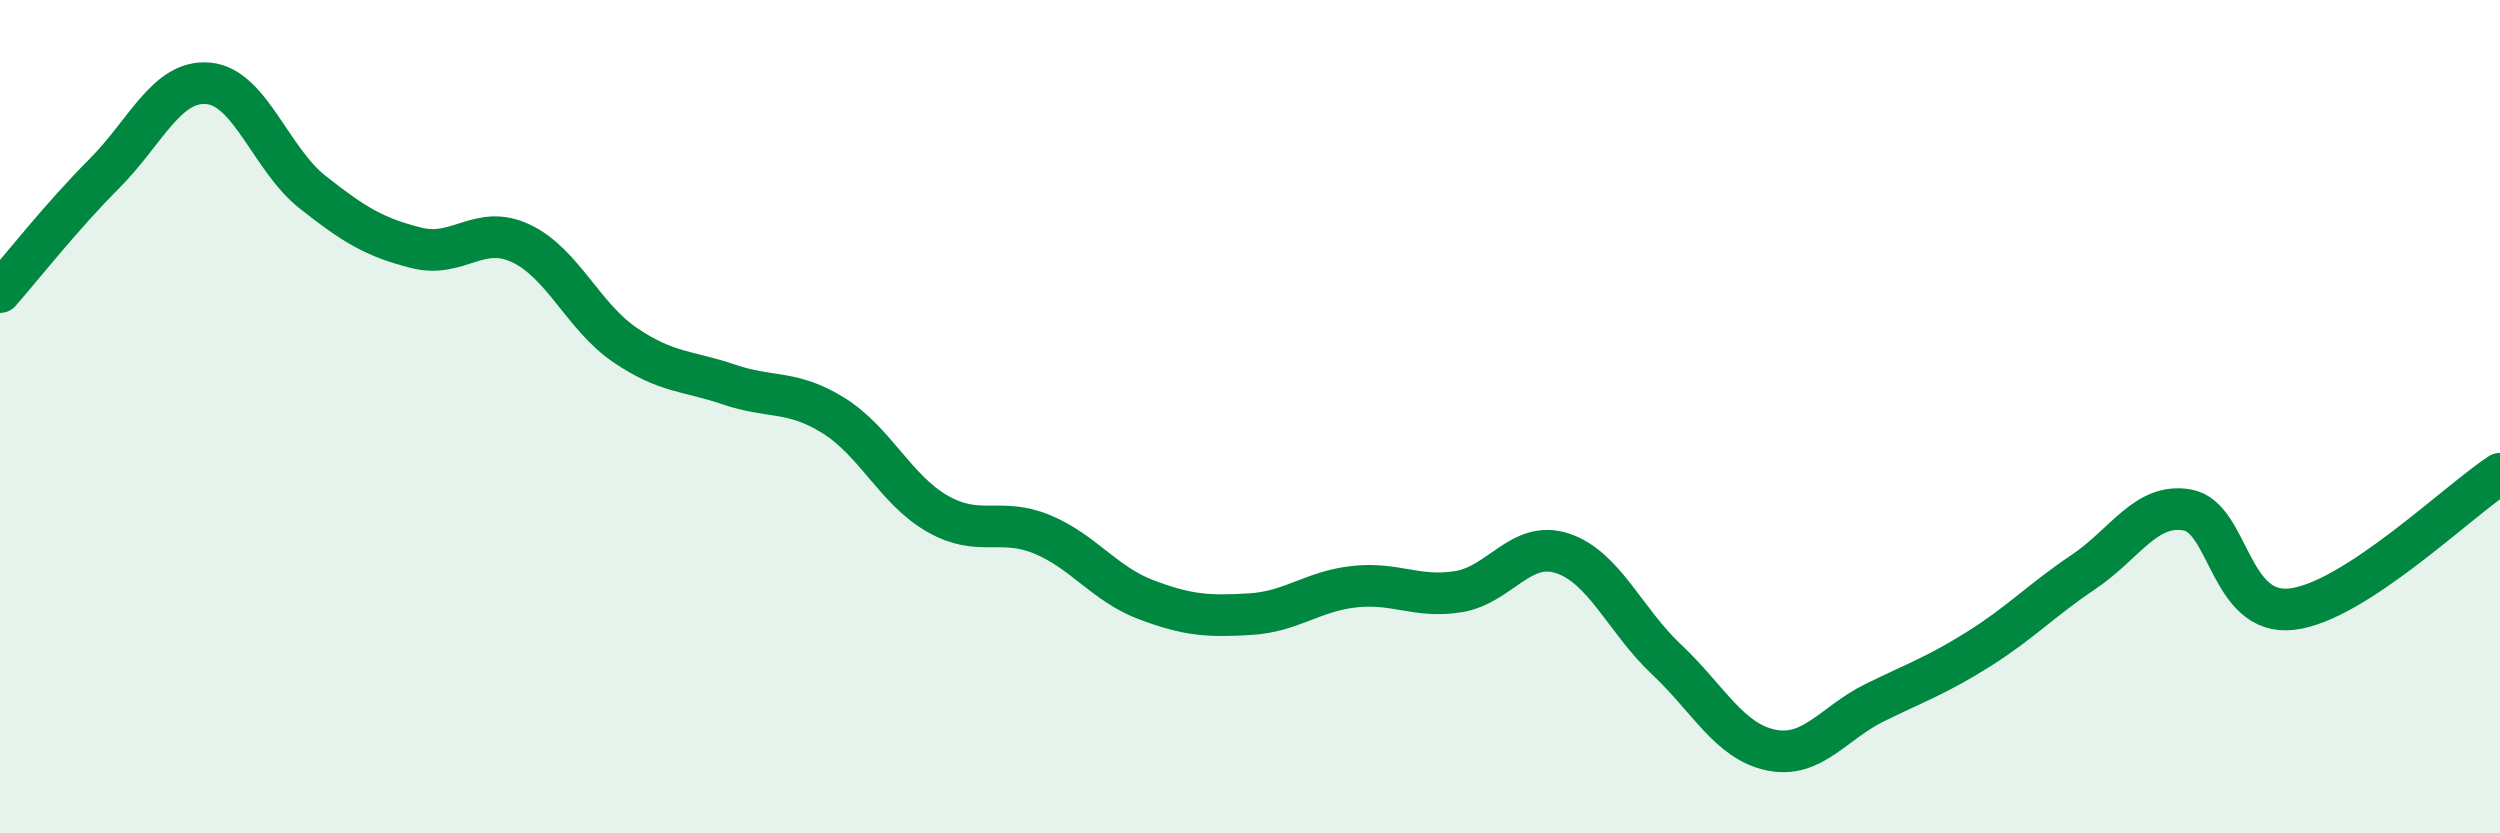
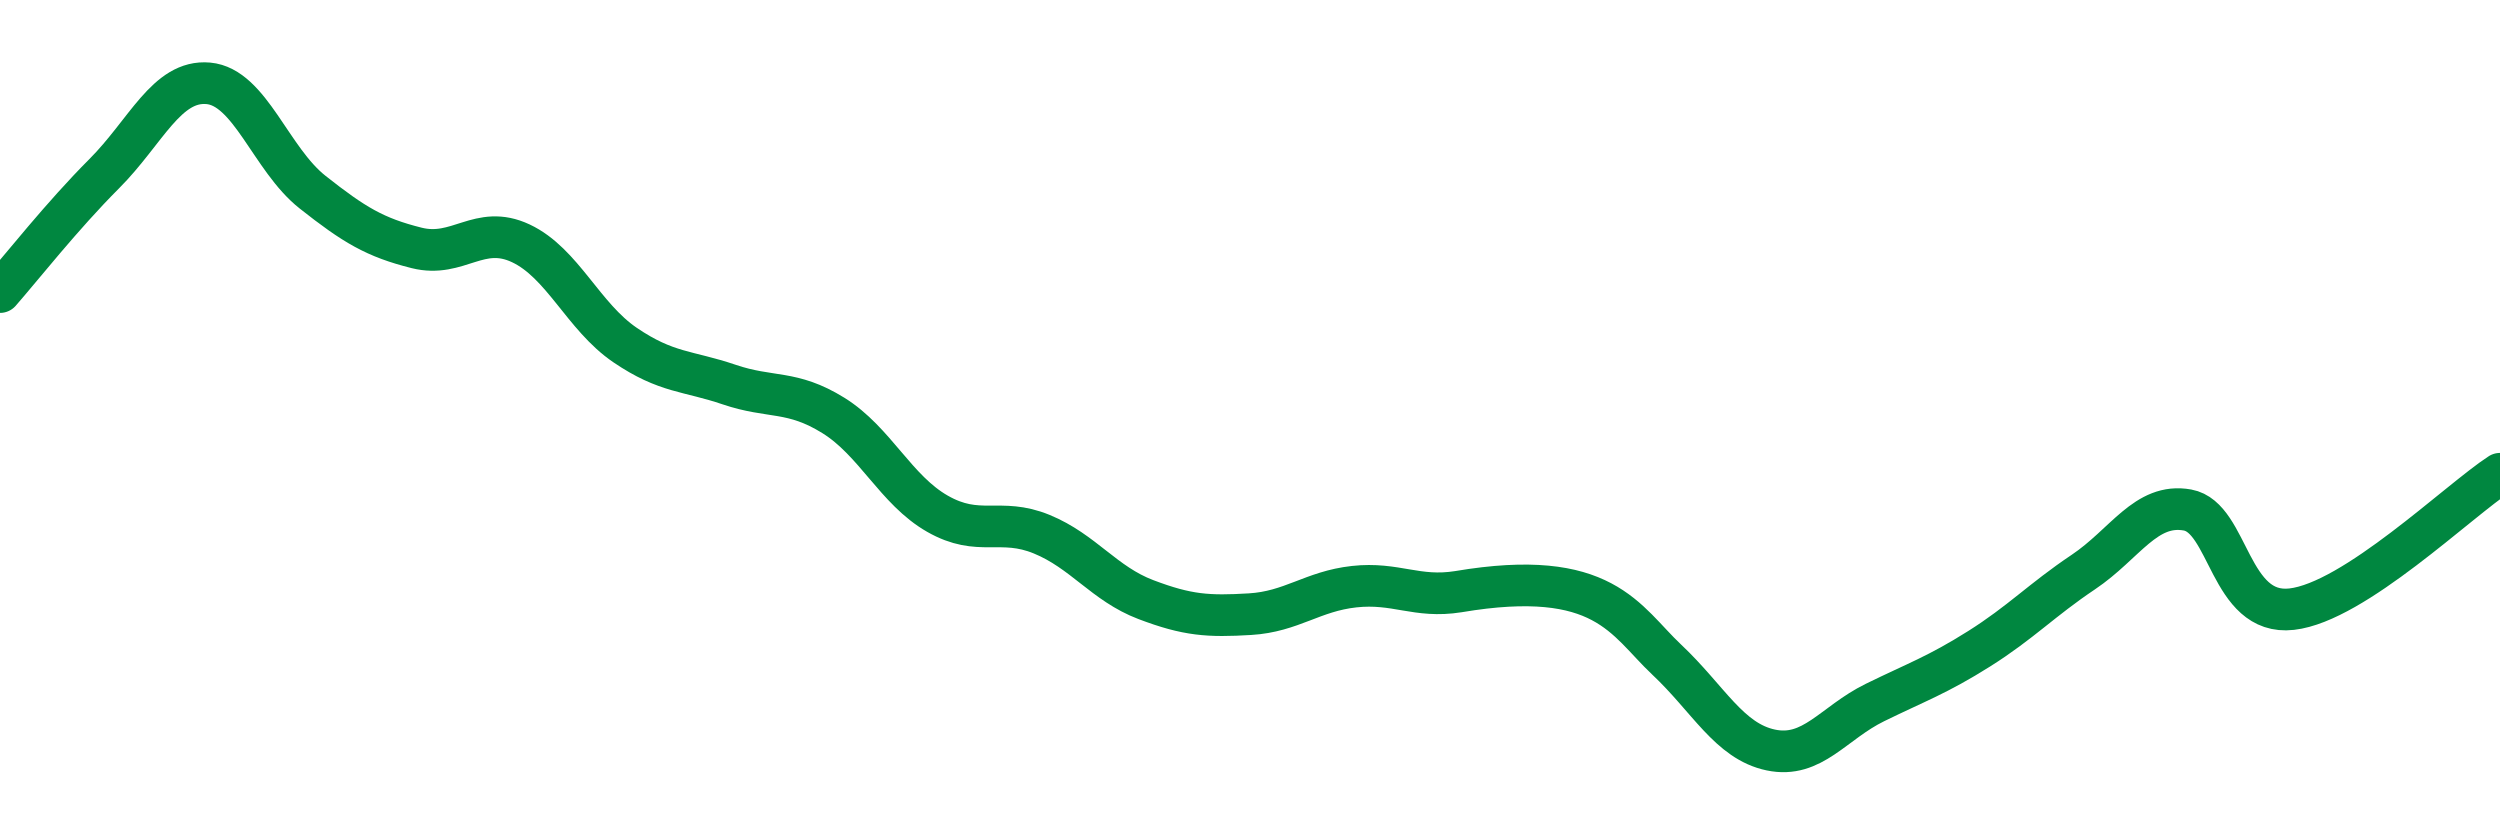
<svg xmlns="http://www.w3.org/2000/svg" width="60" height="20" viewBox="0 0 60 20">
-   <path d="M 0,7.01 C 0.5,6.44 1.5,5.17 2.5,4.17 C 3.5,3.17 4,1.91 5,2 C 6,2.09 6.5,3.82 7.5,4.61 C 8.5,5.4 9,5.7 10,5.95 C 11,6.2 11.5,5.37 12.5,5.84 C 13.5,6.31 14,7.6 15,8.28 C 16,8.96 16.5,8.89 17.5,9.23 C 18.5,9.57 19,9.35 20,9.97 C 21,10.59 21.5,11.76 22.5,12.33 C 23.5,12.9 24,12.41 25,12.82 C 26,13.23 26.5,14.01 27.5,14.39 C 28.5,14.77 29,14.8 30,14.74 C 31,14.68 31.5,14.19 32.5,14.08 C 33.5,13.97 34,14.36 35,14.2 C 36,14.04 36.5,12.95 37.5,13.28 C 38.5,13.61 39,14.89 40,15.83 C 41,16.77 41.5,17.79 42.5,18 C 43.5,18.21 44,17.35 45,16.86 C 46,16.37 46.5,16.2 47.5,15.57 C 48.5,14.94 49,14.4 50,13.73 C 51,13.06 51.5,12.06 52.5,12.24 C 53.5,12.42 53.5,14.79 55,14.62 C 56.5,14.45 59,12.02 60,11.37L60 20L0 20Z" fill="#008740" opacity="0.1" stroke-linecap="round" stroke-linejoin="round" />
-   <path d="M 0,7.01 C 0.5,6.44 1.5,5.17 2.5,4.17 C 3.5,3.17 4,1.91 5,2 C 6,2.09 6.5,3.82 7.5,4.61 C 8.5,5.4 9,5.7 10,5.95 C 11,6.2 11.5,5.37 12.5,5.84 C 13.5,6.31 14,7.6 15,8.28 C 16,8.96 16.5,8.89 17.5,9.23 C 18.5,9.57 19,9.35 20,9.97 C 21,10.59 21.5,11.76 22.5,12.33 C 23.5,12.9 24,12.41 25,12.82 C 26,13.23 26.5,14.01 27.5,14.39 C 28.5,14.77 29,14.8 30,14.74 C 31,14.68 31.5,14.19 32.5,14.08 C 33.5,13.97 34,14.36 35,14.2 C 36,14.04 36.5,12.95 37.5,13.28 C 38.5,13.61 39,14.89 40,15.83 C 41,16.77 41.5,17.79 42.5,18 C 43.5,18.21 44,17.35 45,16.86 C 46,16.37 46.5,16.2 47.5,15.57 C 48.5,14.94 49,14.4 50,13.73 C 51,13.06 51.5,12.06 52.5,12.24 C 53.5,12.42 53.5,14.79 55,14.62 C 56.5,14.45 59,12.02 60,11.37" stroke="#008740" stroke-width="1" fill="none" stroke-linecap="round" stroke-linejoin="round" />
+   <path d="M 0,7.01 C 0.5,6.44 1.5,5.17 2.5,4.17 C 3.5,3.17 4,1.91 5,2 C 6,2.09 6.5,3.82 7.5,4.61 C 8.5,5.4 9,5.7 10,5.95 C 11,6.2 11.5,5.37 12.5,5.84 C 13.5,6.31 14,7.6 15,8.28 C 16,8.96 16.5,8.89 17.5,9.23 C 18.5,9.57 19,9.35 20,9.97 C 21,10.59 21.5,11.76 22.5,12.33 C 23.5,12.9 24,12.41 25,12.82 C 26,13.23 26.5,14.01 27.5,14.39 C 28.5,14.77 29,14.8 30,14.74 C 31,14.68 31.5,14.19 32.5,14.08 C 33.5,13.97 34,14.36 35,14.2 C 38.5,13.61 39,14.89 40,15.83 C 41,16.77 41.5,17.79 42.5,18 C 43.5,18.21 44,17.35 45,16.86 C 46,16.37 46.5,16.2 47.5,15.57 C 48.5,14.94 49,14.4 50,13.73 C 51,13.06 51.5,12.06 52.5,12.24 C 53.5,12.42 53.5,14.79 55,14.62 C 56.5,14.45 59,12.02 60,11.37" stroke="#008740" stroke-width="1" fill="none" stroke-linecap="round" stroke-linejoin="round" />
</svg>